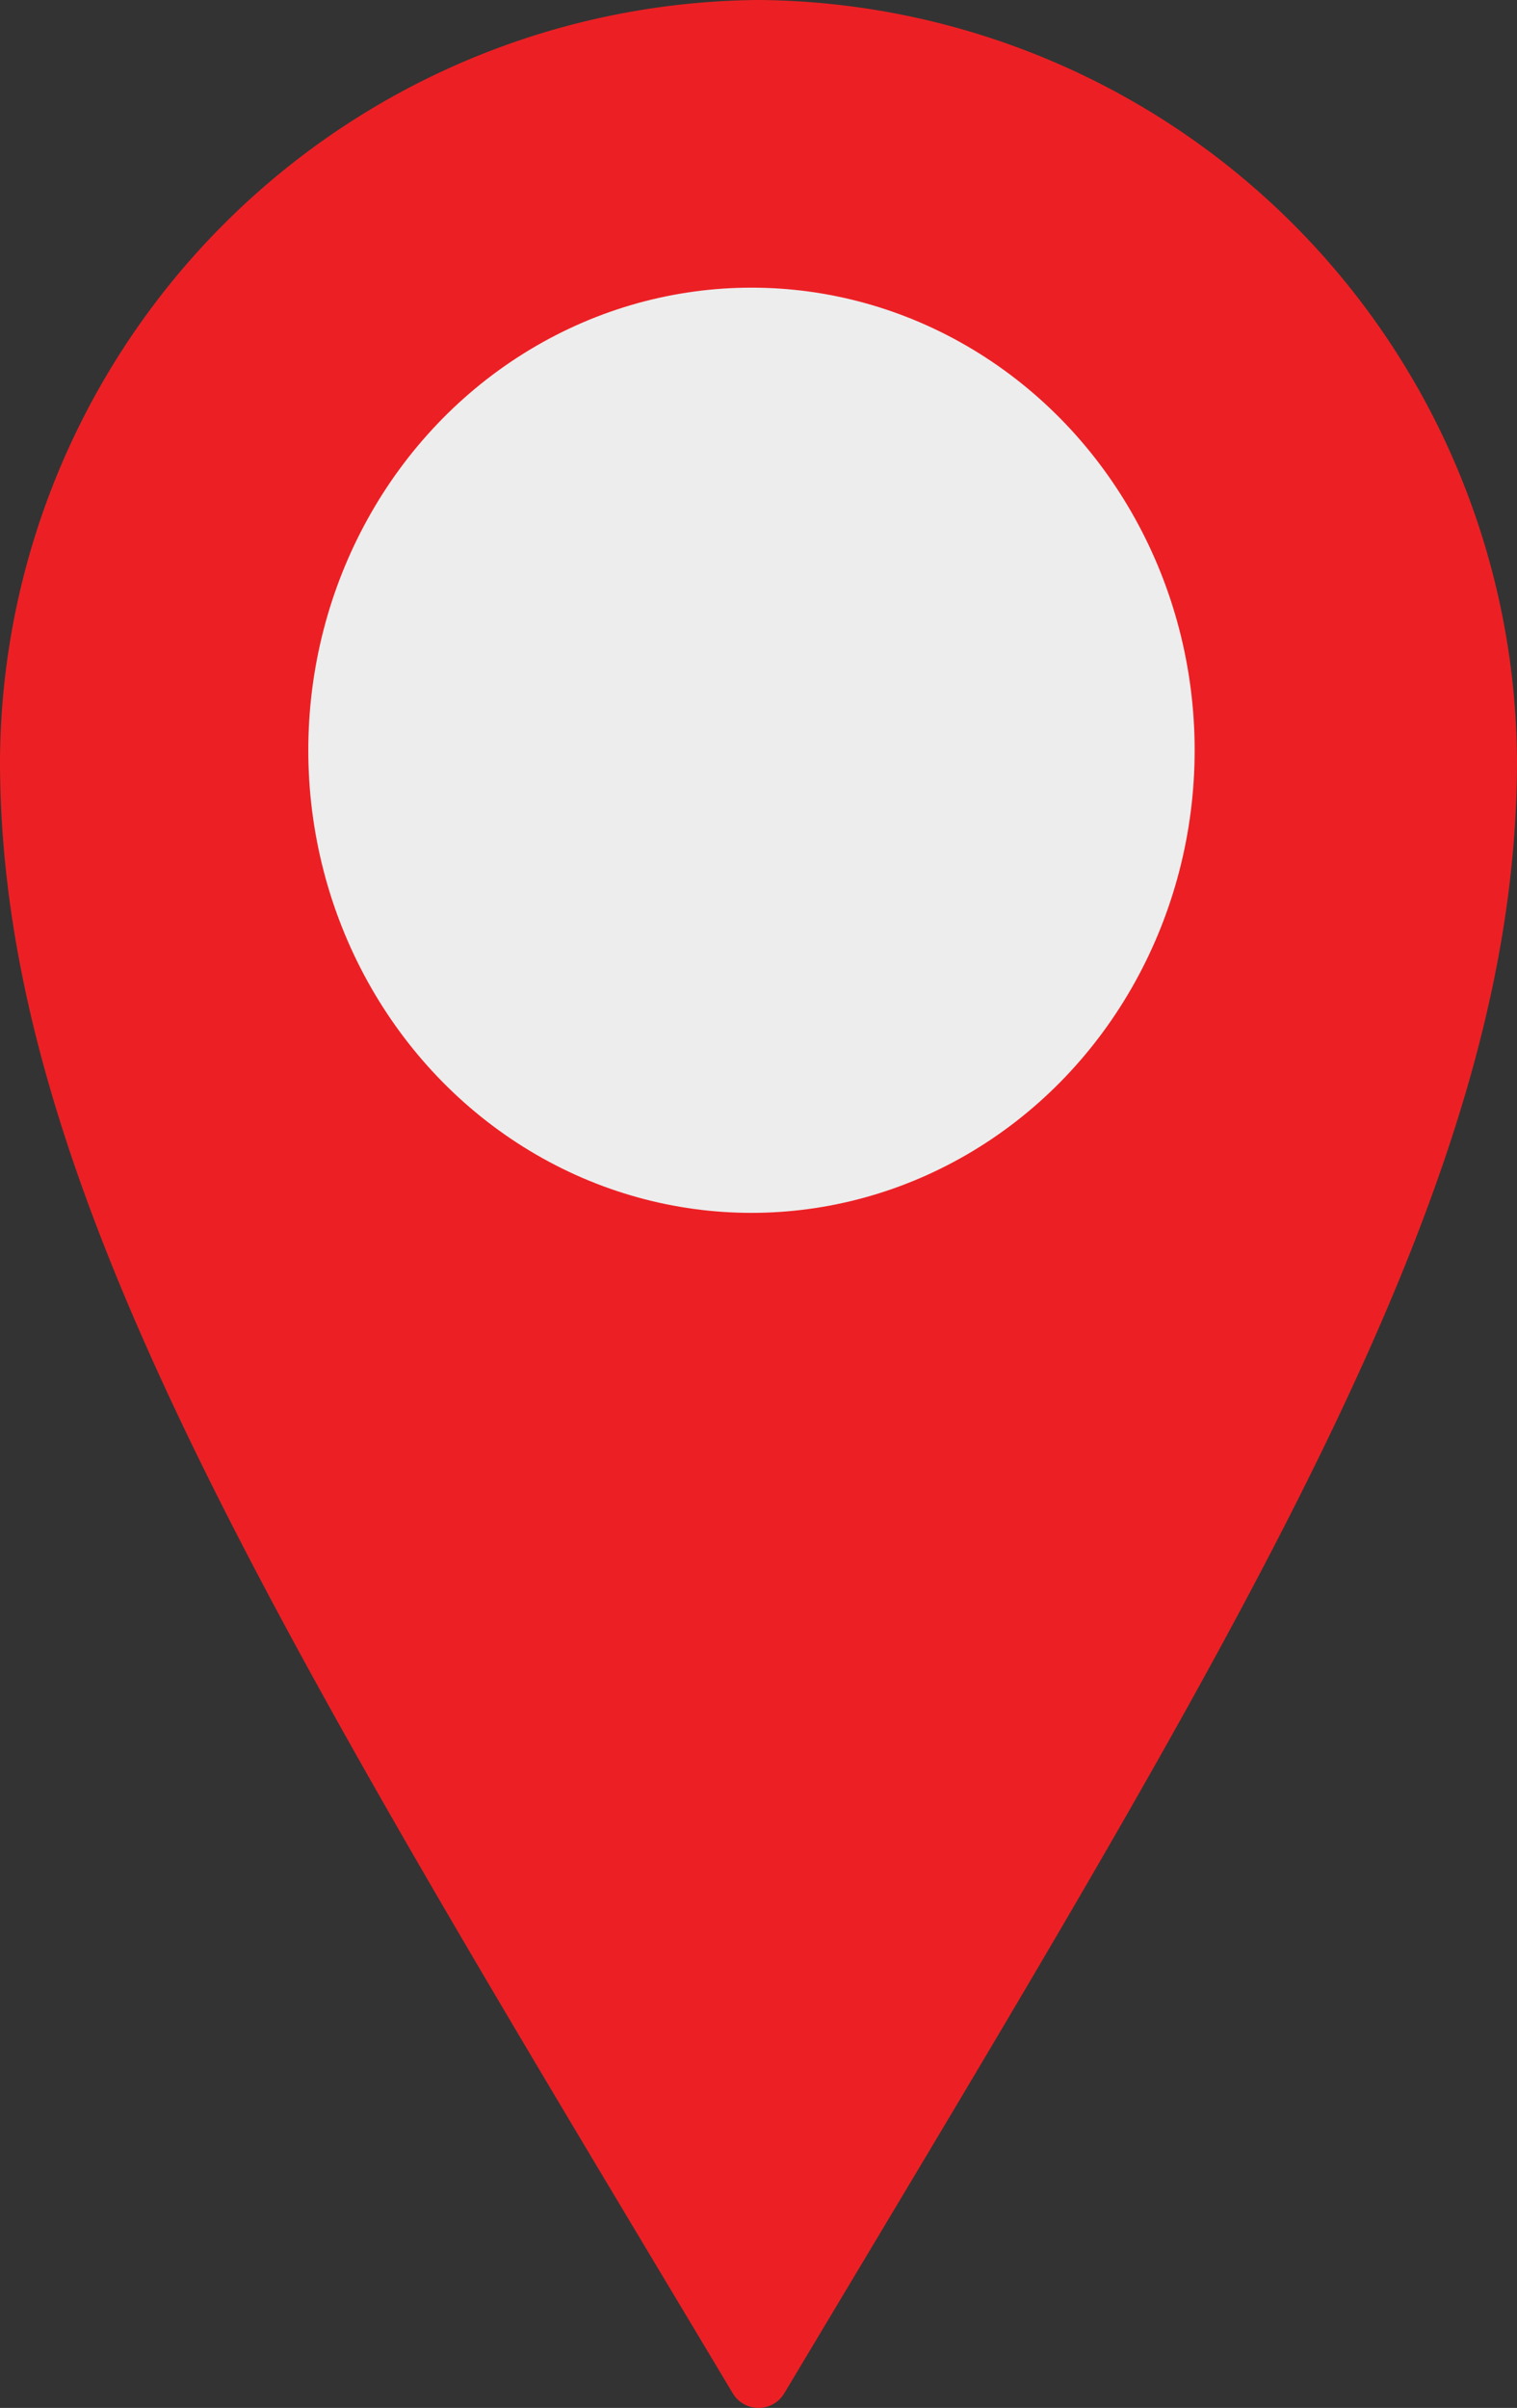
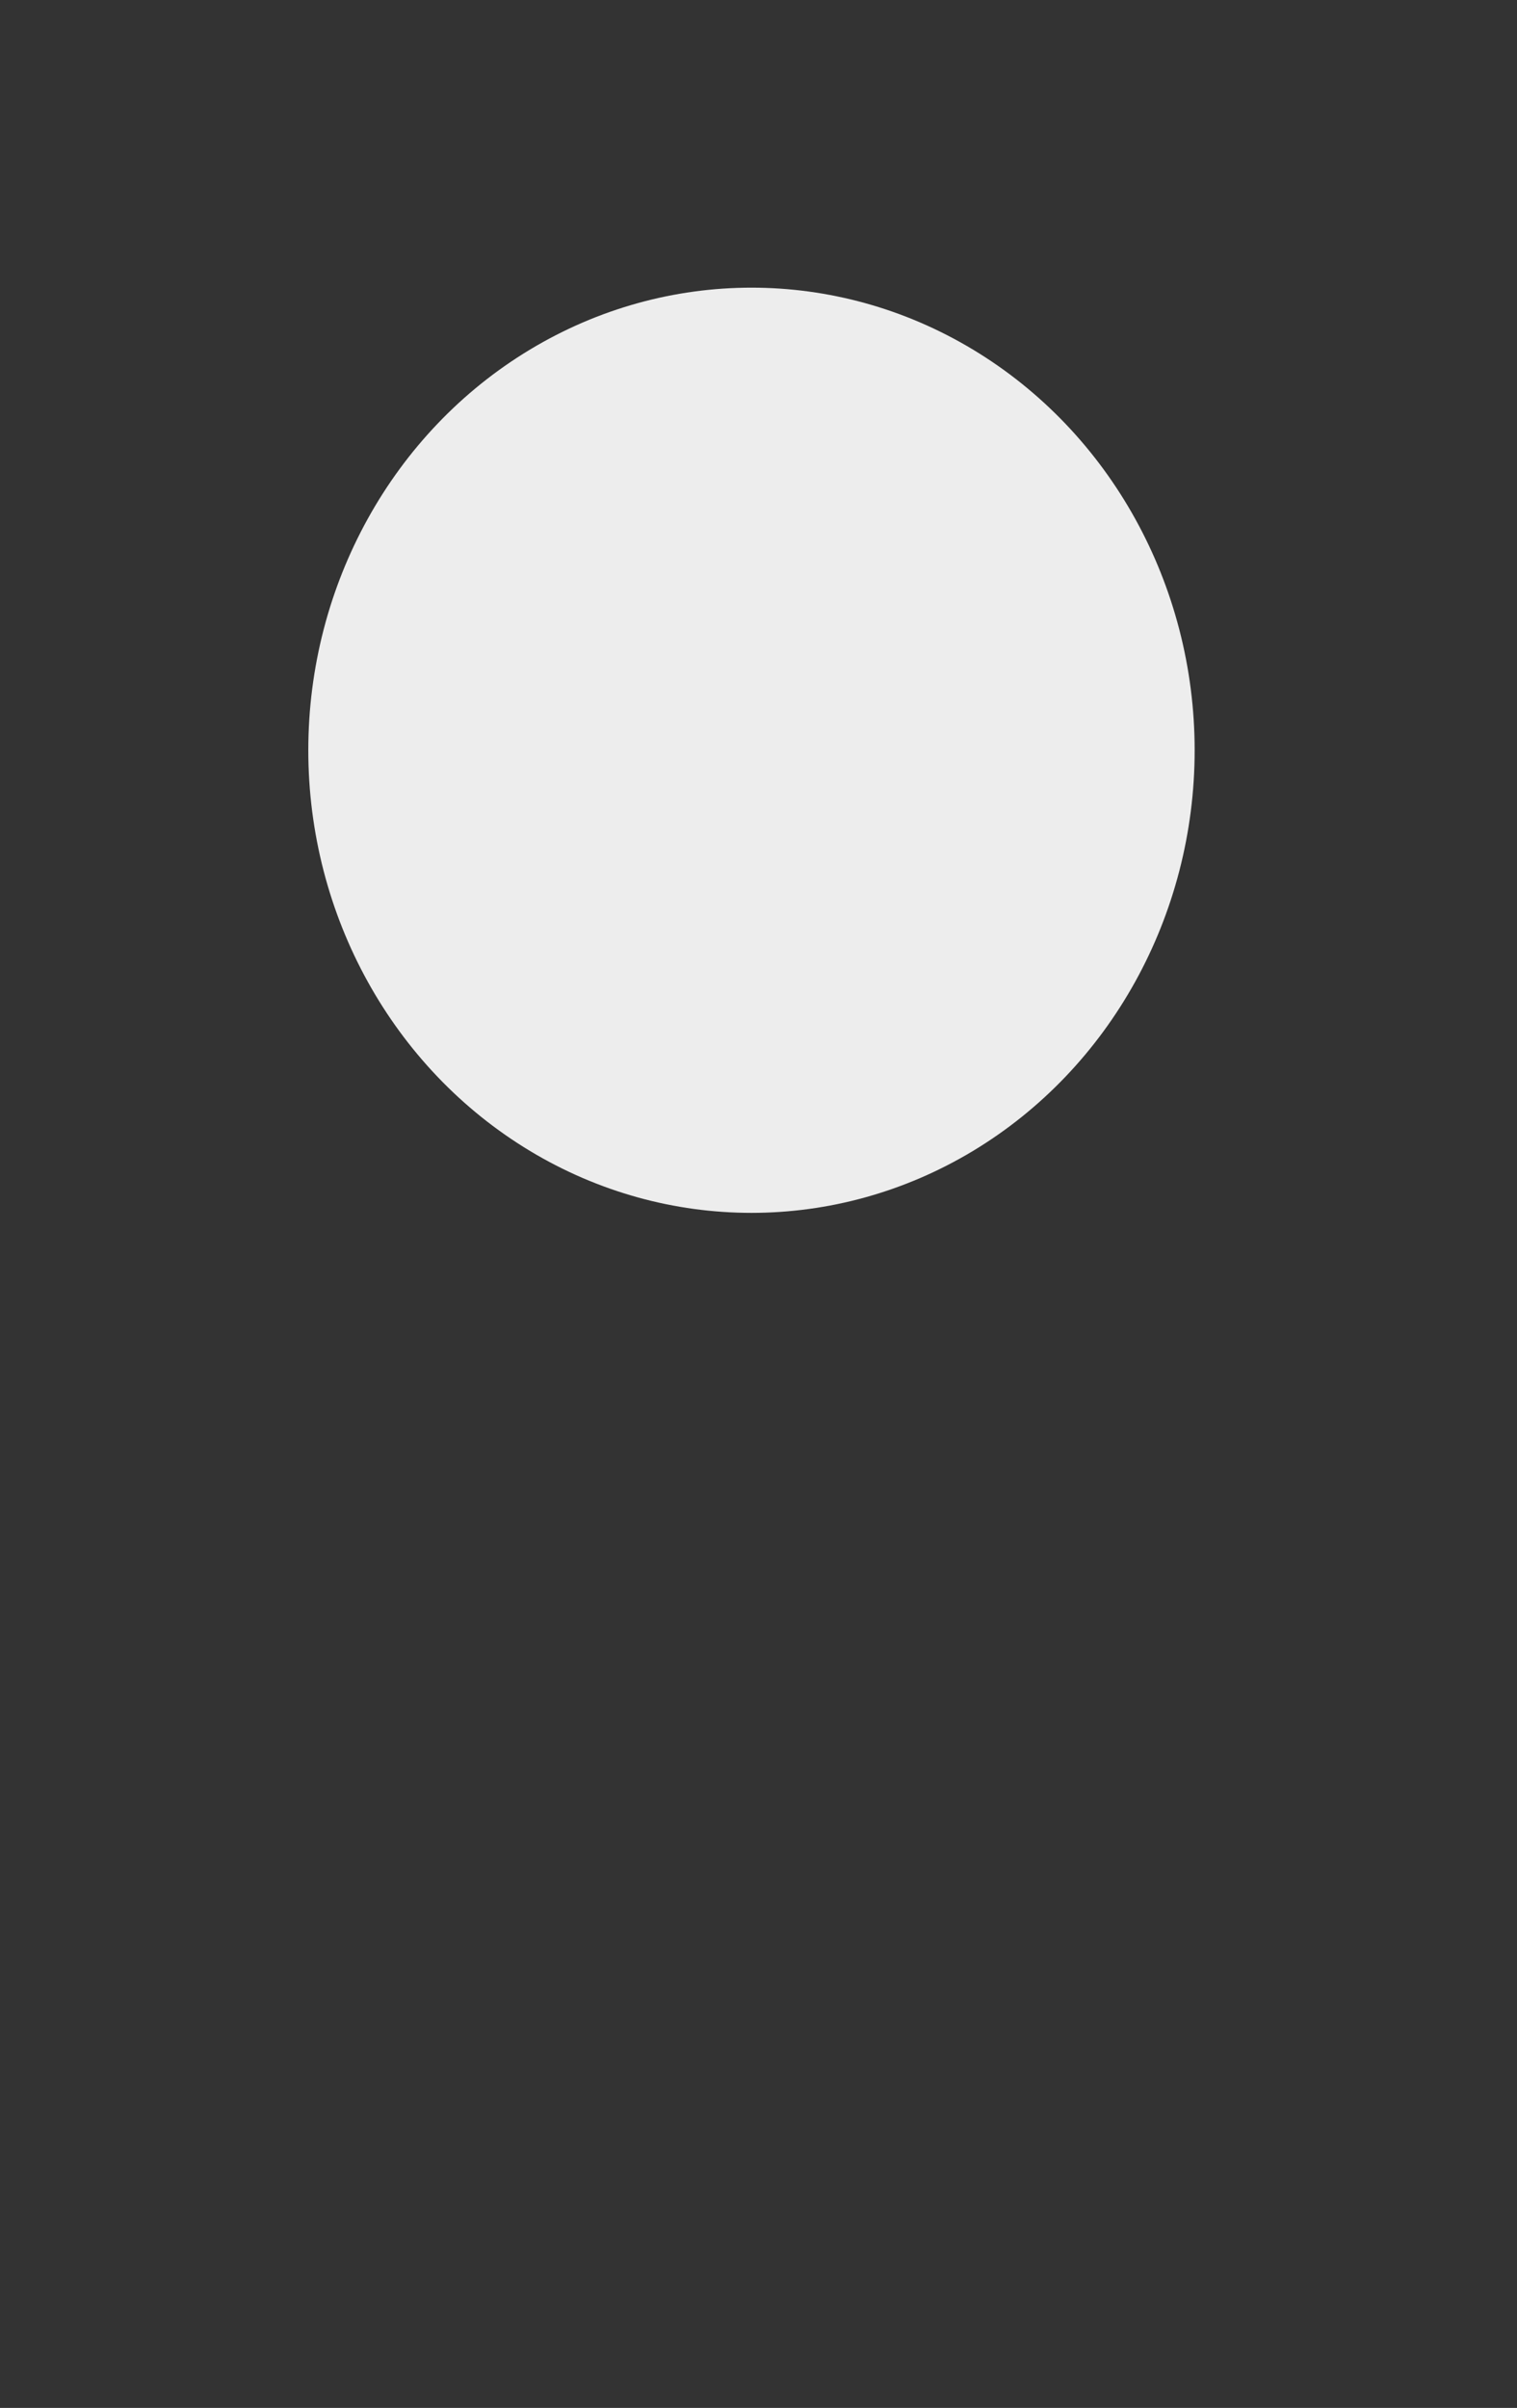
<svg xmlns="http://www.w3.org/2000/svg" width="46.539" height="73.846" viewBox="0 0 46.539 73.846">
  <rect x="0" y="0" width="46.539" height="73.846" fill="#333333" stroke="none" />
  <defs>
    <clipPath id="clip-path">
-       <rect id="Rectangle_65" data-name="Rectangle 65" width="46.539" height="73.846" fill="#ec2024" />
-     </clipPath>
+       </clipPath>
  </defs>
  <g id="Group_40" data-name="Group 40" transform="translate(-1475 -1509.538)">
    <g id="Group_41" data-name="Group 41" transform="translate(1475 1509.538)">
      <g id="Group_40-2" data-name="Group 40" clip-path="url(#clip-path)">
        <path id="Path_20" data-name="Path 20" d="M23.261,73.846a.921.921,0,0,1-.781-.448C8.411,49.876,0,36.435,0,23.327A23.458,23.458,0,0,1,23.237,0H23.3A23.458,23.458,0,0,1,46.539,23.327c0,13.107-8.411,26.549-22.479,50.071A.921.921,0,0,1,23.261,73.846Z" fill="#ec2024" />
      </g>
    </g>
    <ellipse id="Ellipse_1" data-name="Ellipse 1" cx="13.596" cy="14.187" rx="13.596" ry="14.187" transform="translate(1484.458 1518.36)" fill="#ededed" />
  </g>
</svg>